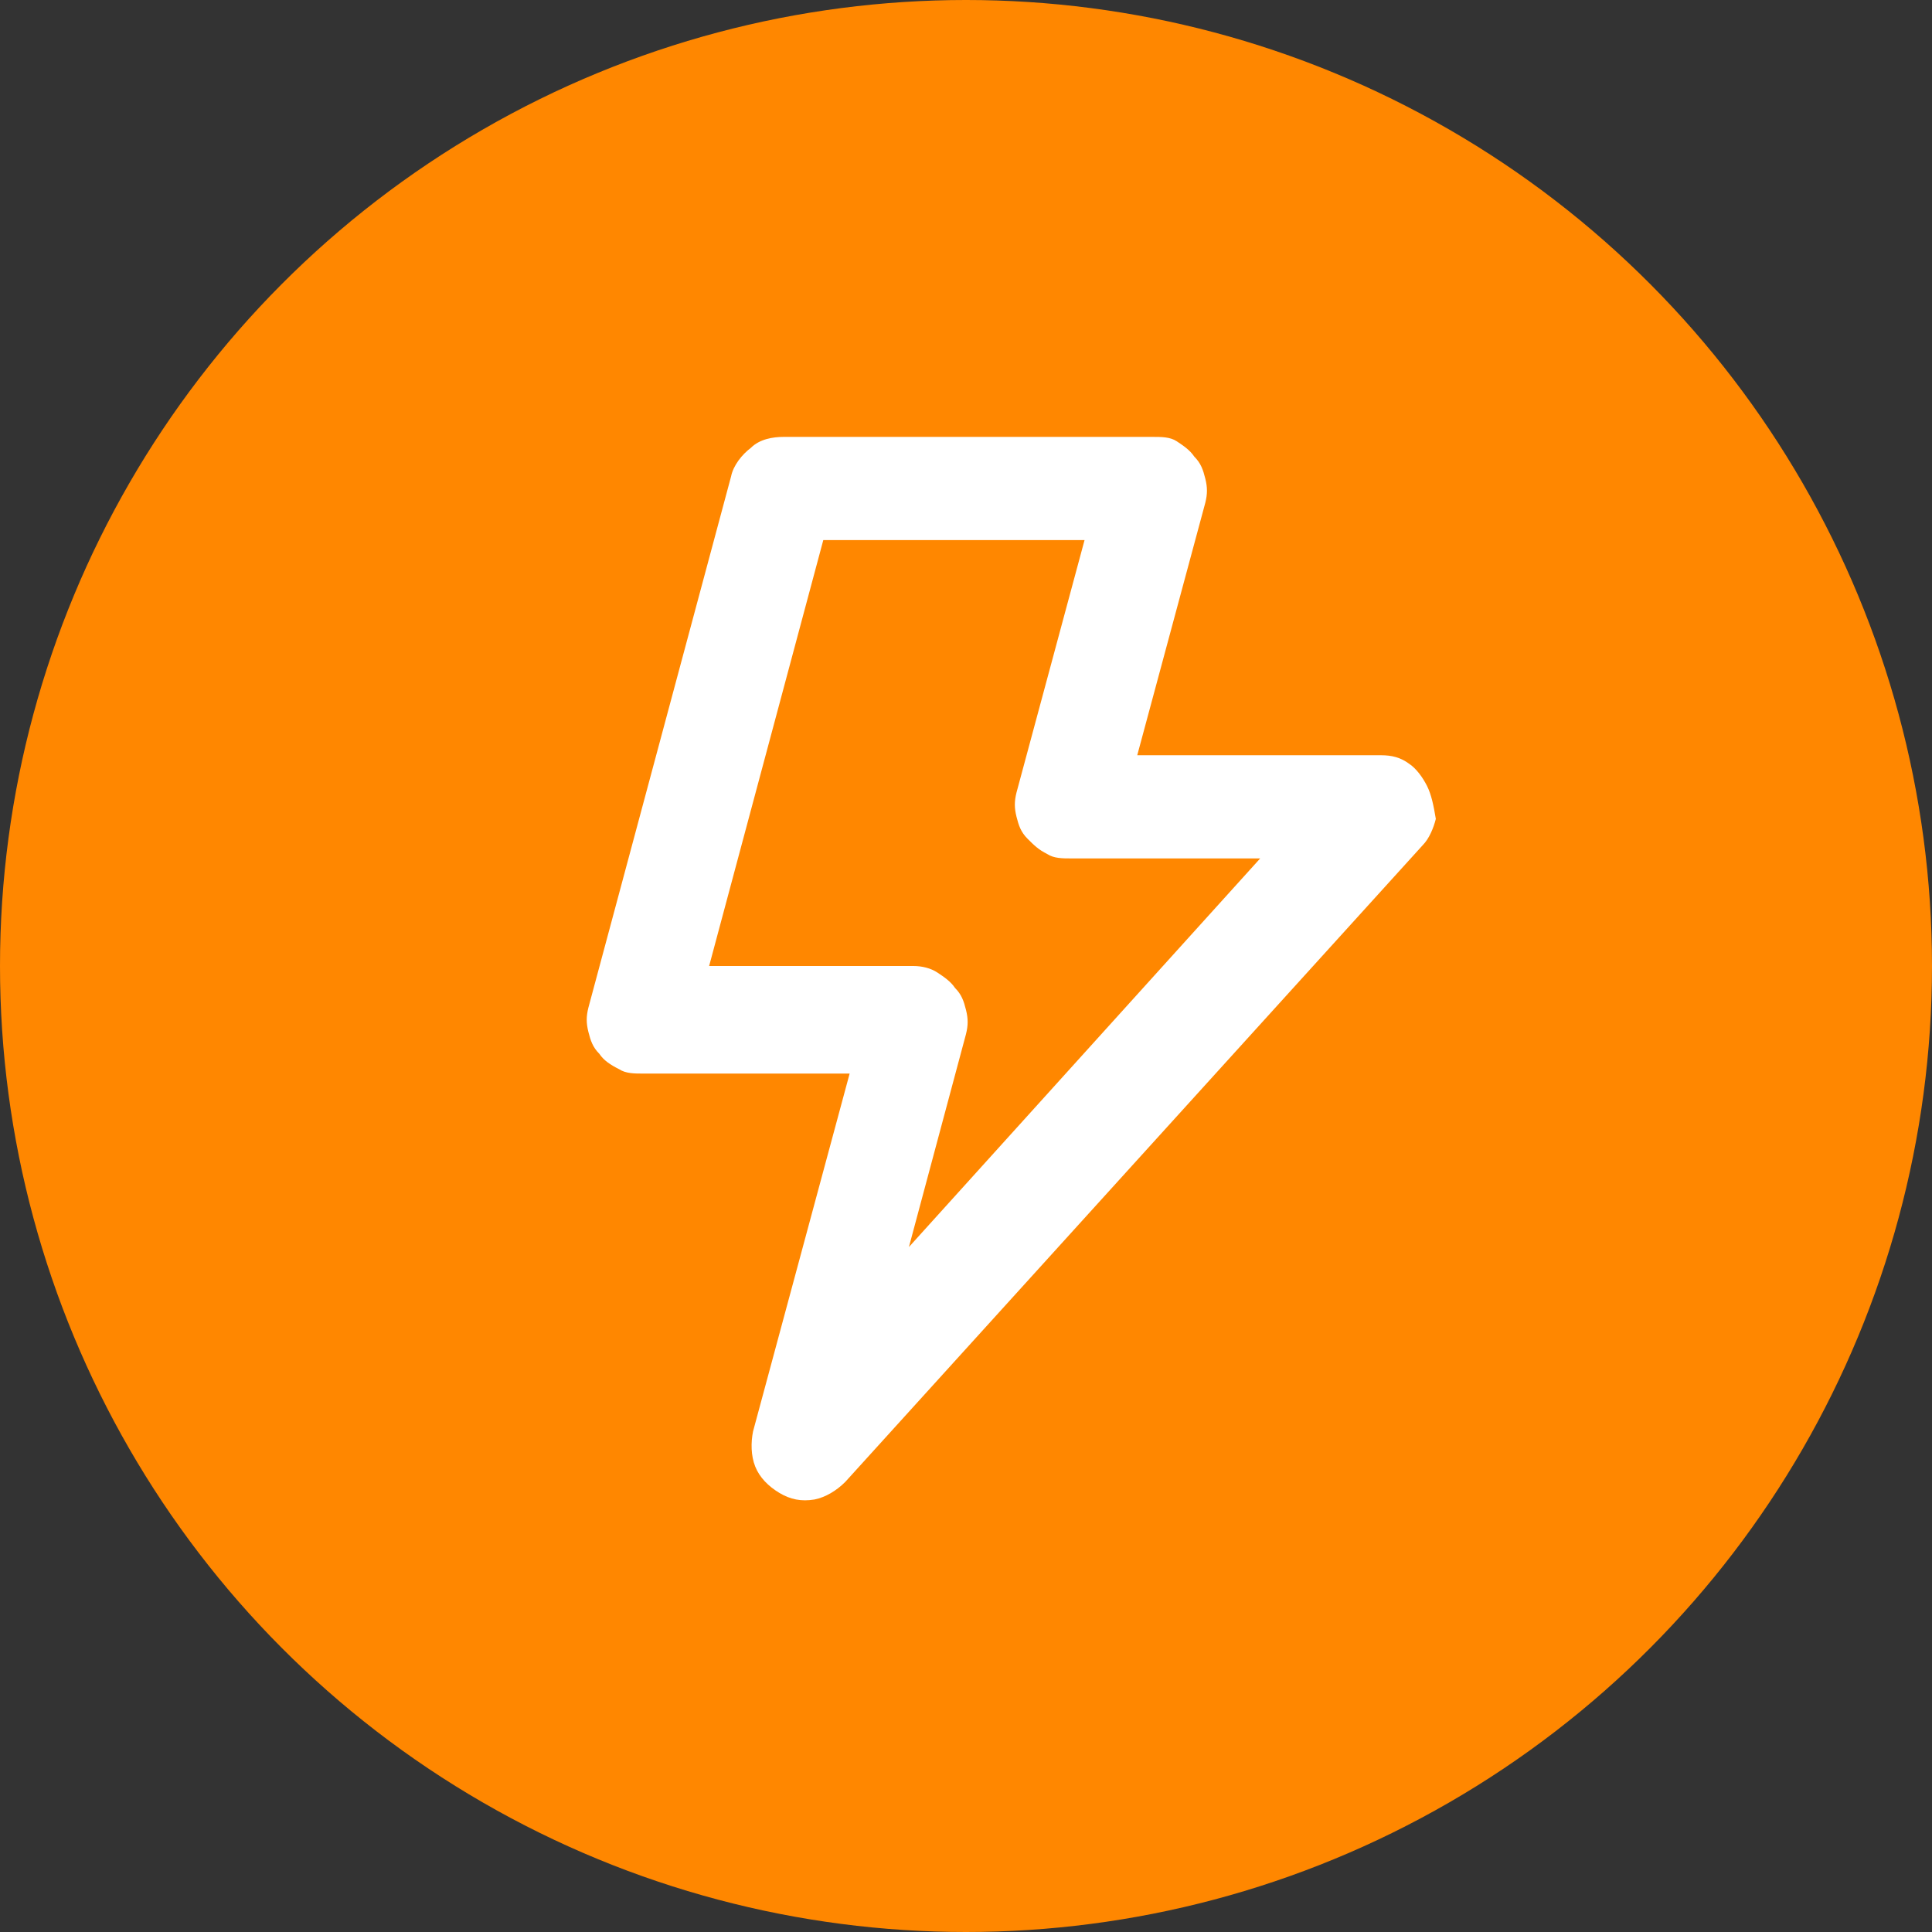
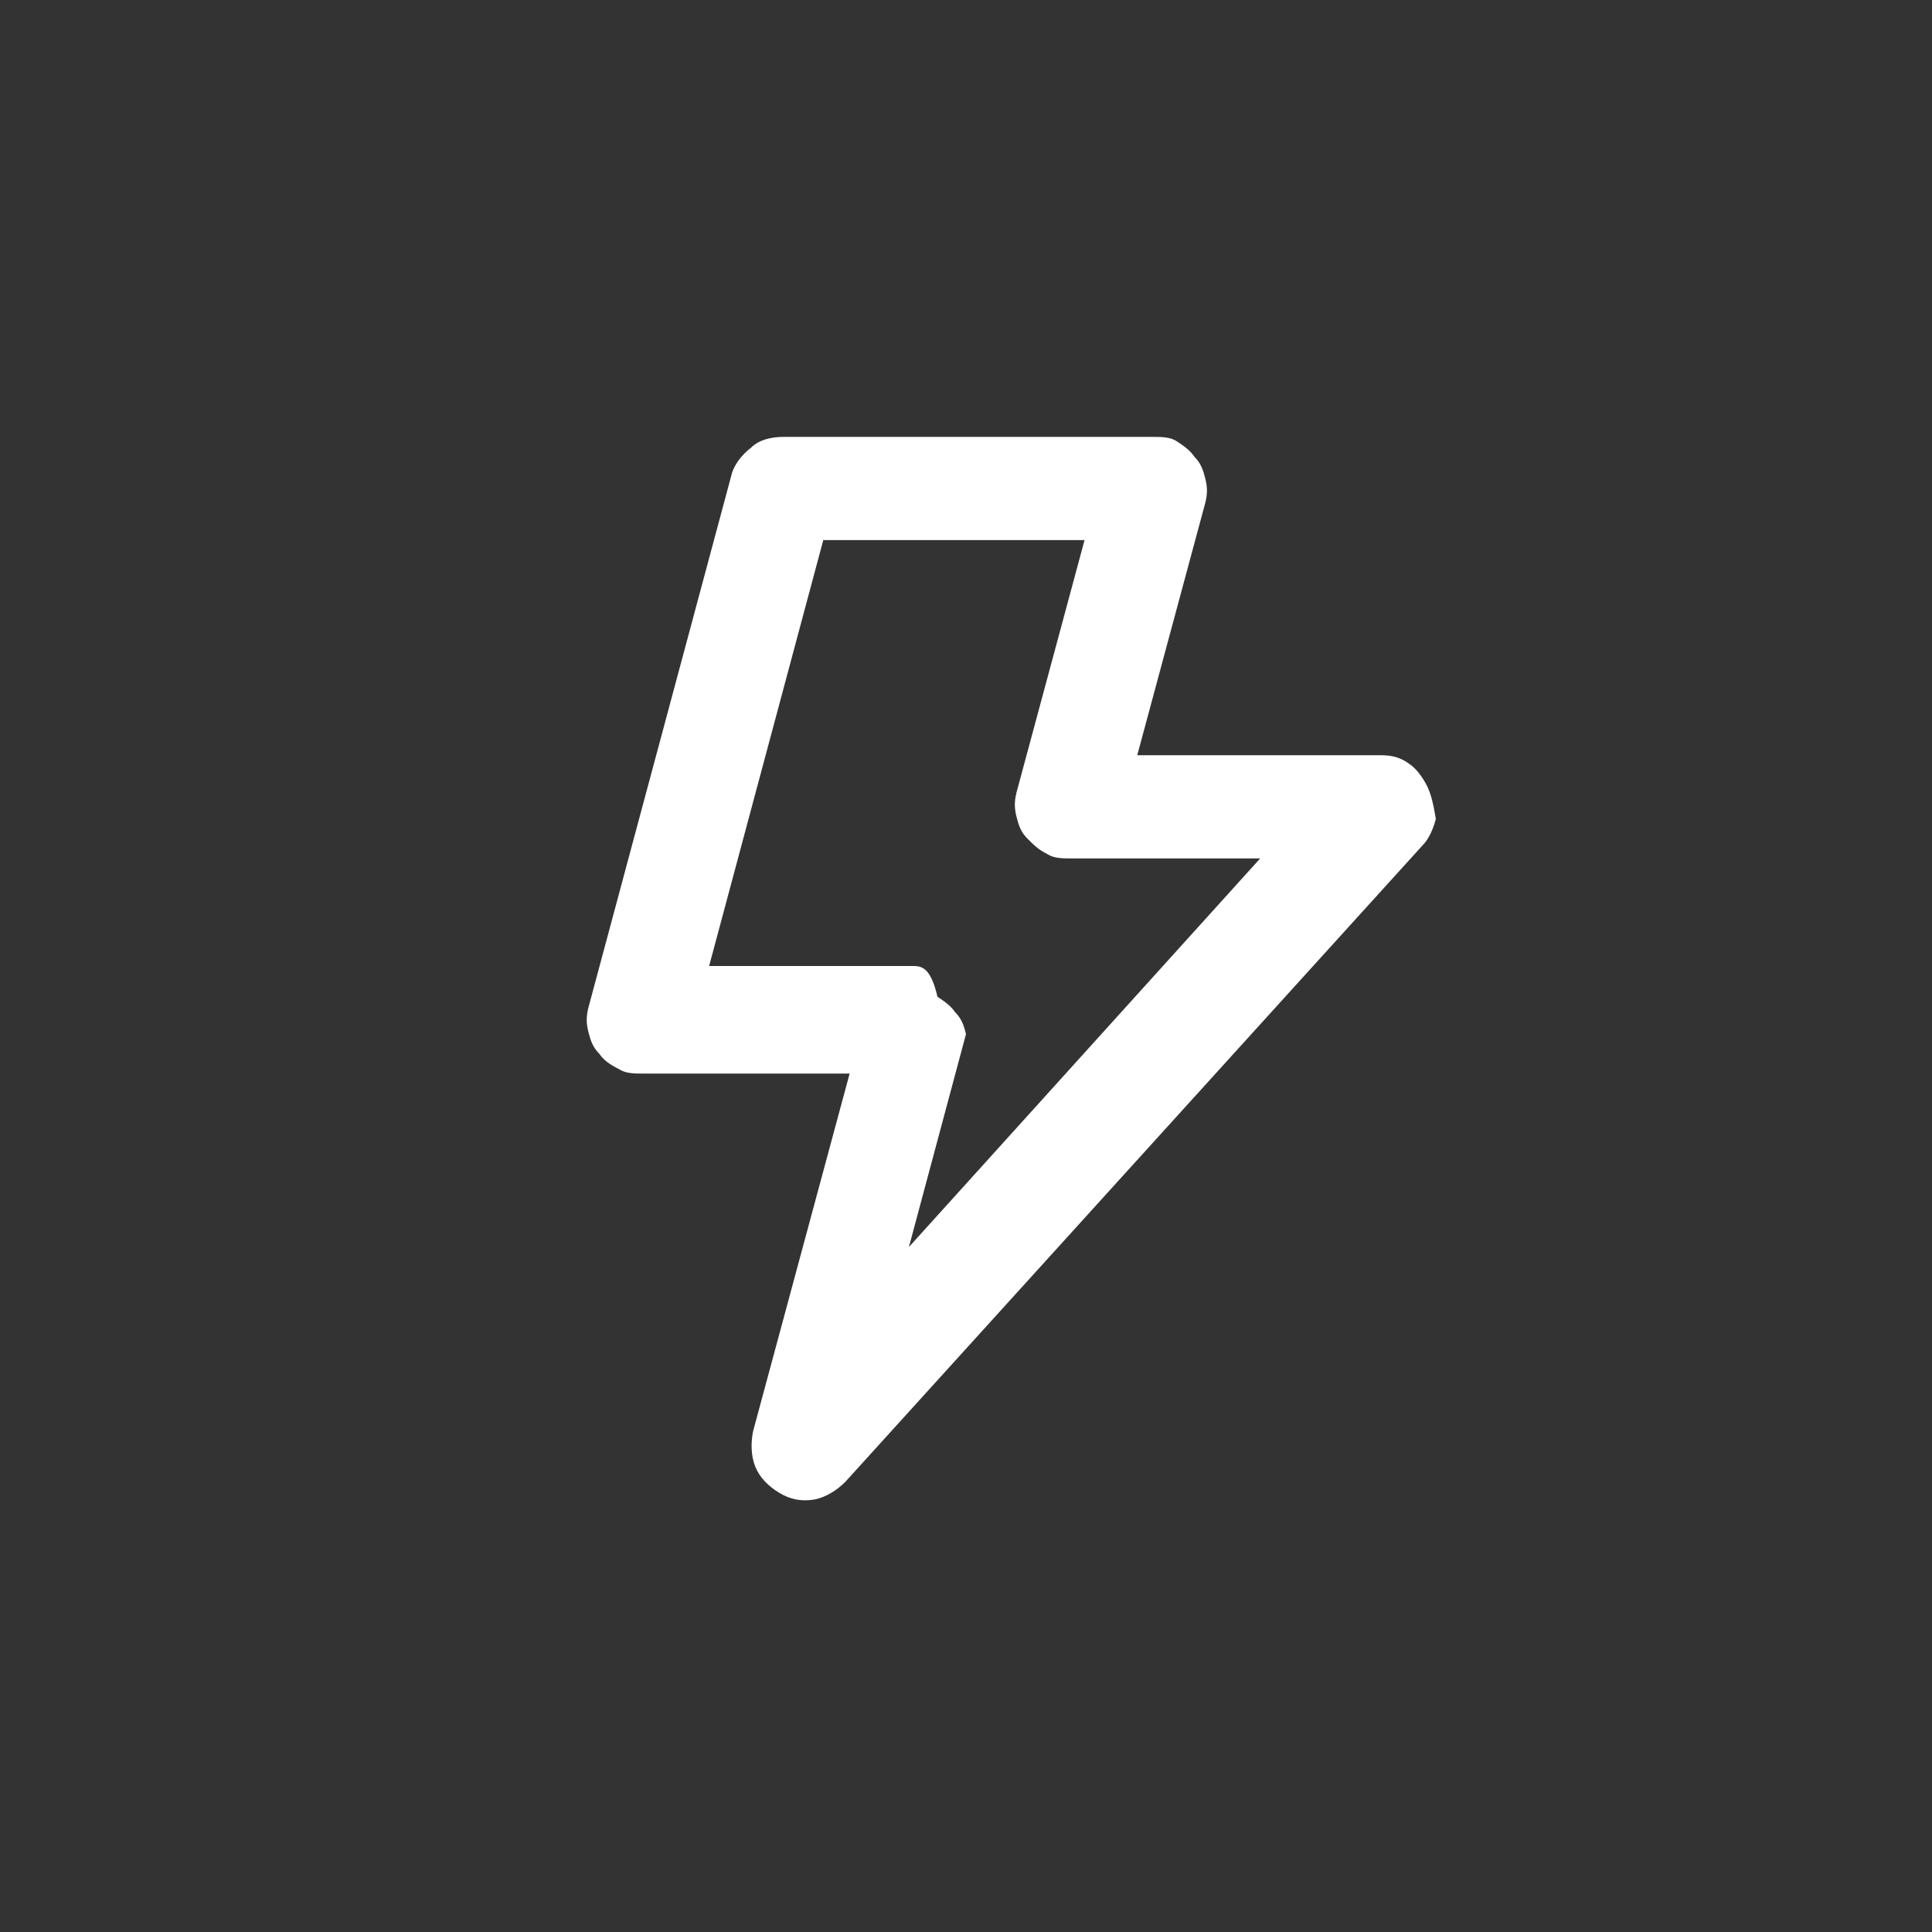
<svg xmlns="http://www.w3.org/2000/svg" version="1.1" id="Layer_1" x="0px" y="0px" viewBox="0 0 88 88" style="enable-background:new 0 0 88 88;" xml:space="preserve">
  <rect x="0" y="0" width="88" height="88" fill="#333333" stroke="none" />
  <style type="text/css">
	.st0{fill:#FF8700;}
	.st1{fill:#FFFFFF;}
</style>
-   <circle class="st0" cx="44" cy="44" r="44" />
-   <path class="st1" d="M65,35.8c-0.2-0.4-0.5-0.8-0.8-1c-0.4-0.3-0.8-0.4-1.3-0.4H51.8l3.1-11.5c0.1-0.4,0.1-0.7,0-1.1  c-0.1-0.4-0.2-0.7-0.5-1c-0.2-0.3-0.5-0.5-0.8-0.7c-0.3-0.2-0.7-0.2-1.1-0.2H35.7c-0.5,0-1.1,0.1-1.5,0.5c-0.4,0.3-0.8,0.8-0.9,1.3  l-6.5,24.2c-0.1,0.4-0.1,0.7,0,1.1c0.1,0.4,0.2,0.7,0.5,1c0.2,0.3,0.5,0.5,0.9,0.7c0.3,0.2,0.7,0.2,1.1,0.2h9.4l-4.4,16.3  c-0.1,0.5-0.1,1.1,0.1,1.6s0.6,0.9,1.1,1.2c0.5,0.3,1,0.4,1.6,0.3c0.5-0.1,1-0.4,1.4-0.8l26.3-29c0.3-0.3,0.5-0.8,0.6-1.2  C65.3,36.7,65.2,36.2,65,35.8L65,35.8z M41.4,56.8l2.6-9.7c0.1-0.4,0.1-0.7,0-1.1c-0.1-0.4-0.2-0.7-0.5-1c-0.2-0.3-0.5-0.5-0.8-0.7  C42.4,44.1,42,44,41.6,44h-9.3l5.2-19.4h11.9l-3.1,11.5c-0.1,0.4-0.1,0.7,0,1.1s0.2,0.7,0.5,1s0.5,0.5,0.9,0.7  c0.3,0.2,0.7,0.2,1.1,0.2h8.6L41.4,56.8z" />
+   <path class="st1" d="M65,35.8c-0.2-0.4-0.5-0.8-0.8-1c-0.4-0.3-0.8-0.4-1.3-0.4H51.8l3.1-11.5c0.1-0.4,0.1-0.7,0-1.1  c-0.1-0.4-0.2-0.7-0.5-1c-0.2-0.3-0.5-0.5-0.8-0.7c-0.3-0.2-0.7-0.2-1.1-0.2H35.7c-0.5,0-1.1,0.1-1.5,0.5c-0.4,0.3-0.8,0.8-0.9,1.3  l-6.5,24.2c-0.1,0.4-0.1,0.7,0,1.1c0.1,0.4,0.2,0.7,0.5,1c0.2,0.3,0.5,0.5,0.9,0.7c0.3,0.2,0.7,0.2,1.1,0.2h9.4l-4.4,16.3  c-0.1,0.5-0.1,1.1,0.1,1.6s0.6,0.9,1.1,1.2c0.5,0.3,1,0.4,1.6,0.3c0.5-0.1,1-0.4,1.4-0.8l26.3-29c0.3-0.3,0.5-0.8,0.6-1.2  C65.3,36.7,65.2,36.2,65,35.8L65,35.8z M41.4,56.8l2.6-9.7c-0.1-0.4-0.2-0.7-0.5-1c-0.2-0.3-0.5-0.5-0.8-0.7  C42.4,44.1,42,44,41.6,44h-9.3l5.2-19.4h11.9l-3.1,11.5c-0.1,0.4-0.1,0.7,0,1.1s0.2,0.7,0.5,1s0.5,0.5,0.9,0.7  c0.3,0.2,0.7,0.2,1.1,0.2h8.6L41.4,56.8z" />
</svg>